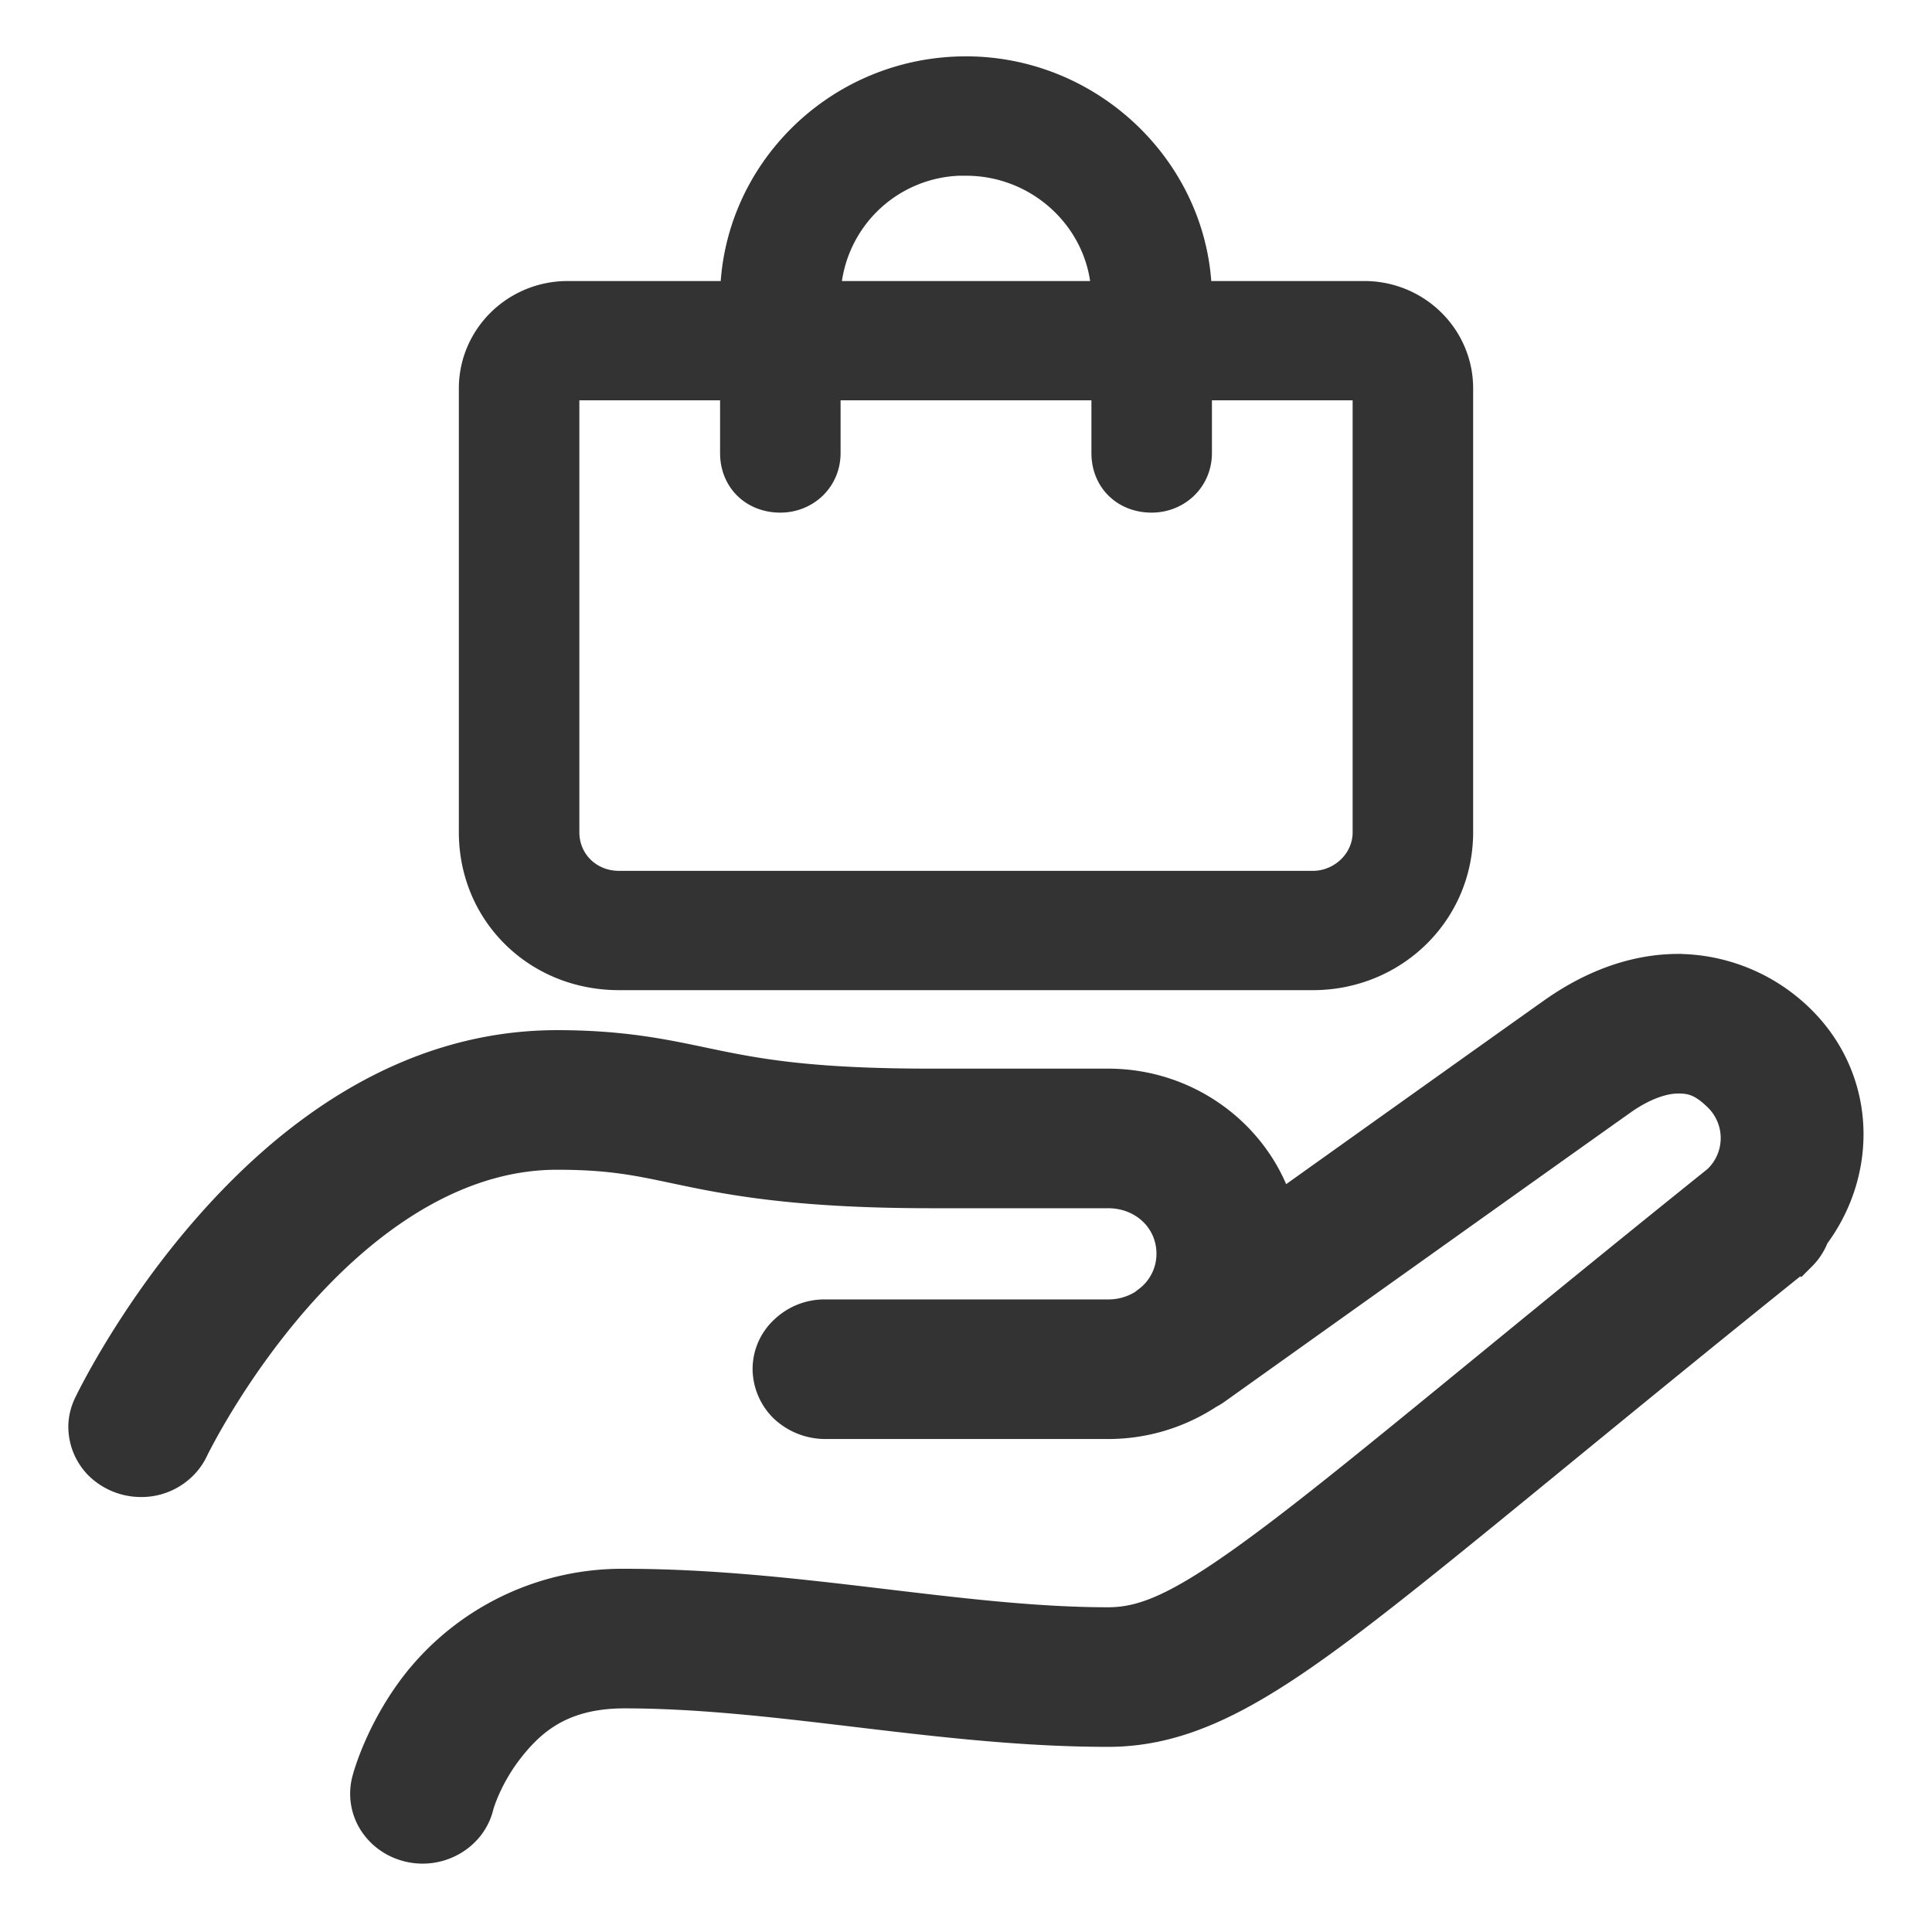
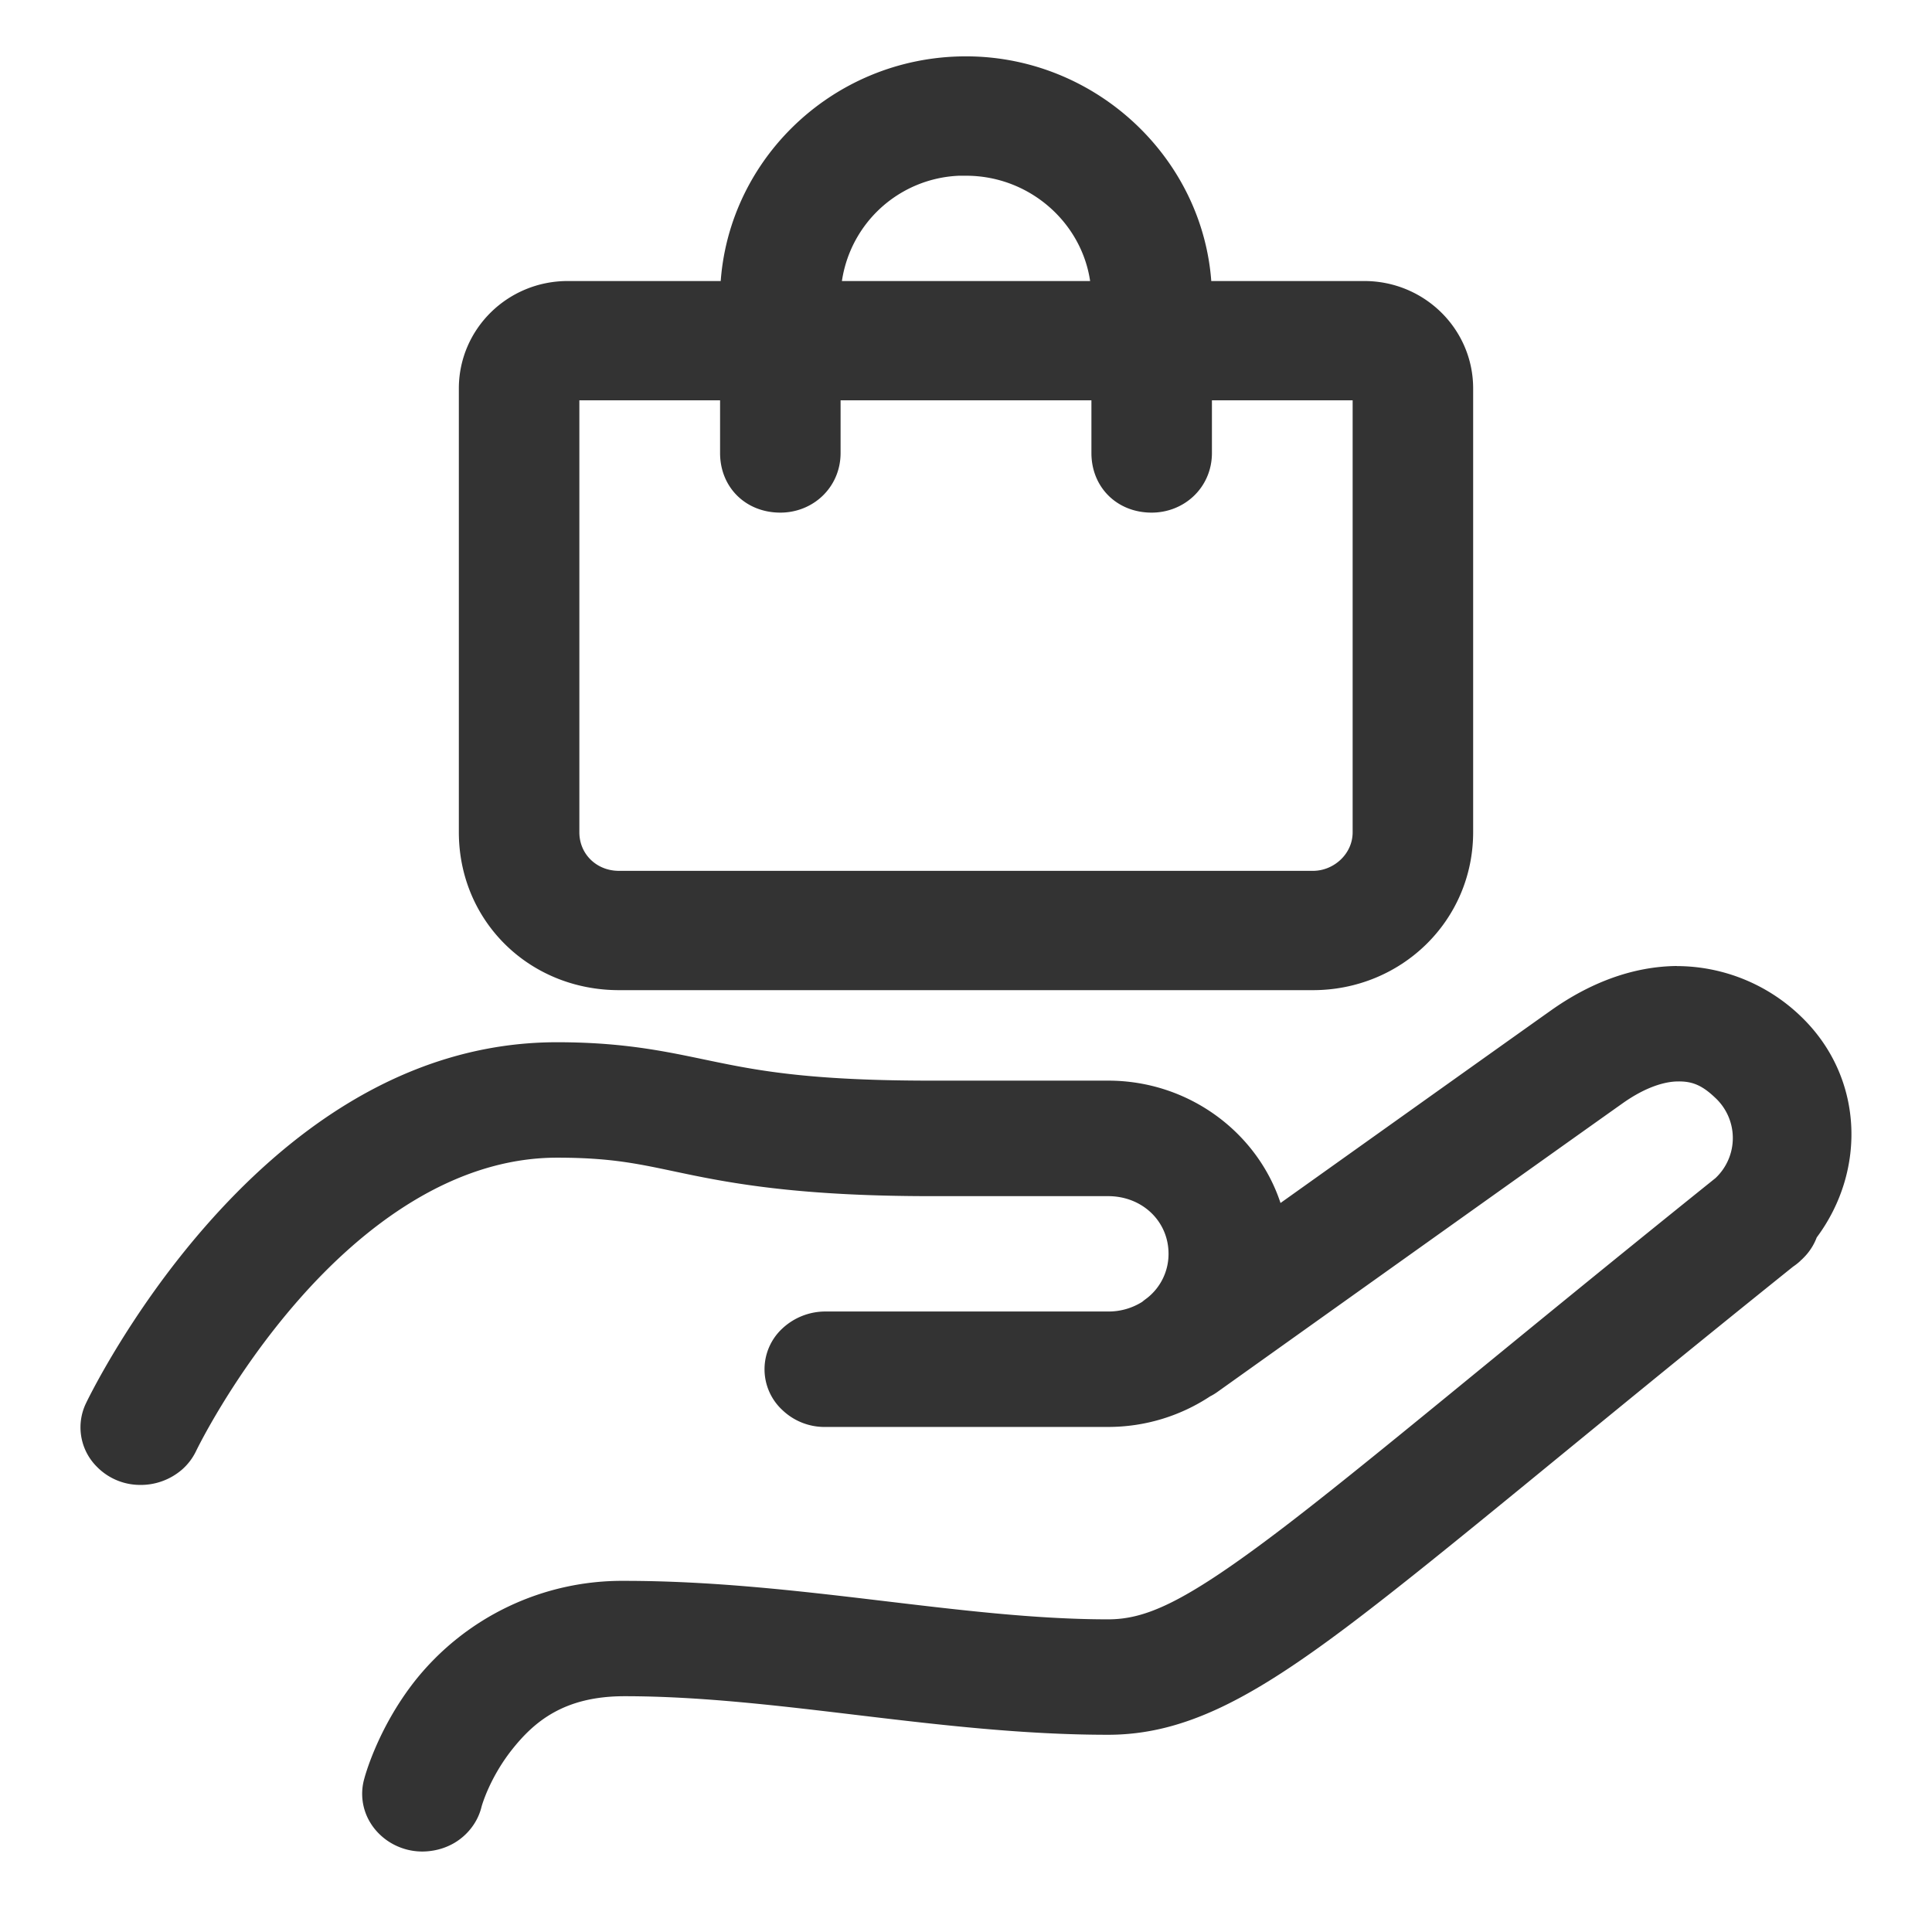
<svg xmlns="http://www.w3.org/2000/svg" width="24" height="24" fill="none">
  <path d="M20.831 12c-.56.005-1.093.217-1.566.553-.508.36-2.036 1.449-3.358 2.391-.287-.873-1.137-1.52-2.141-1.52h-2.2c-1.407 0-2.063-.108-2.626-.223-.564-.114-1.108-.254-2.02-.254-1.944 0-3.41 1.191-4.371 2.29-.96 1.098-1.481 2.195-1.481 2.195a.69.69 0 0 0 .134.787.751.751 0 0 0 .523.227.783.783 0 0 0 .538-.192.718.718 0 0 0 .172-.227s.45-.937 1.267-1.871c.817-.934 1.934-1.775 3.219-1.775.761 0 1.091.098 1.707.223.615.124 1.445.255 2.939.255h2.199c.424 0 .75.312.75.716a.696.696 0 0 1-.264.548l-.02.015a.753.753 0 0 0-.043.034.783.783 0 0 1-.423.12H10.26a.782.782 0 0 0-.537.207.69.69 0 0 0 0 1.021.757.757 0 0 0 .537.206h3.505c.47 0 .909-.142 1.272-.383h.002a.75.75 0 0 0 .09-.056s4.28-3.052 5.03-3.583c.283-.2.52-.269.685-.27.165-.002.289.037.46.2a.682.682 0 0 1 .006 1.001c-2.68 2.153-4.367 3.587-5.481 4.427-1.128.85-1.601 1.054-2.064 1.054-1.829 0-3.855-.478-6.008-.478a3.285 3.285 0 0 0-2.602 1.242c-.472.6-.629 1.213-.629 1.213a.686.686 0 0 0 .076.552c.05.082.118.154.198.212a.766.766 0 0 0 .565.134.774.774 0 0 0 .28-.098.74.74 0 0 0 .216-.194.702.702 0 0 0 .122-.259s.093-.343.372-.699c.28-.355.652-.67 1.402-.67 1.906 0 3.923.479 6.008.479.952 0 1.794-.457 2.995-1.362 1.185-.894 2.85-2.314 5.514-4.453a.738.738 0 0 0 .092-.073c.004-.003.005-.008.008-.011l.002.002.026-.026a.712.712 0 0 0 .166-.255c.624-.838.583-2.003-.202-2.751a2.225 2.225 0 0 0-1.536-.62z" fill="#333" />
-   <path d="M20.16 13.704c-.75.531-5.03 3.583-5.03 3.583a.75.75 0 0 1-.09.056h-.002c-.363.24-.801.383-1.272.383H10.26a.784.784 0 0 1-.537-.206.717.717 0 0 1-.224-.51.69.69 0 0 1 .224-.511.755.755 0 0 1 .537-.207h3.505a.783.783 0 0 0 .422-.12h.001a.753.753 0 0 1 .042-.034l.02-.015a.696.696 0 0 0 .266-.548c0-.404-.327-.716-.751-.716h-2.2c-1.493 0-2.323-.13-2.938-.255-.616-.125-.946-.223-1.707-.223-1.285 0-2.402.84-3.22 1.775-.816.934-1.266 1.87-1.266 1.87a.718.718 0 0 1-.172.228.757.757 0 0 1-.538.192.778.778 0 0 1-.523-.227.713.713 0 0 1-.202-.515.69.69 0 0 1 .068-.272s.52-1.097 1.481-2.195c.96-1.099 2.427-2.29 4.372-2.29.911 0 1.455.14 2.019.255.563.114 1.22.223 2.627.223h2.199c1.004 0 1.854.646 2.141 1.52 1.322-.943 2.85-2.032 3.358-2.392.473-.336 1.005-.548 1.566-.553a2.225 2.225 0 0 1 1.536.62c.785.75.826 1.914.202 2.752a.712.712 0 0 1-.166.255l-.026.026-.002-.002c-.003.003-.004.008-.008.011a.738.738 0 0 1-.092.073c-2.664 2.14-4.33 3.559-5.514 4.453-1.2.905-2.043 1.362-2.995 1.362-2.085 0-4.102-.478-6.008-.478-.75 0-1.122.314-1.402.67-.279.355-.372.698-.372.698a.702.702 0 0 1-.122.26.74.74 0 0 1-.217.193.774.774 0 0 1-.576.086.766.766 0 0 1-.268-.122.729.729 0 0 1-.198-.212.695.695 0 0 1-.076-.552s.157-.612.629-1.212a3.285 3.285 0 0 1 2.602-1.243c2.153 0 4.18.478 6.008.478.463 0 .936-.203 2.064-1.054 1.114-.84 2.8-2.274 5.481-4.427a.682.682 0 0 0-.006-1c-.171-.164-.295-.203-.46-.201-.166.001-.402.07-.685.27zm0 0z" stroke="#333" stroke-width=".3" />
  <path fill-rule="evenodd" clip-rule="evenodd" d="M9.245 3.709C9.245 2.228 10.472 1 12 1c1.506 0 2.755 1.228 2.755 2.709v.082h2.193c.581 0 1.052.463 1.052 1.034v5.513c0 .935-.76 1.662-1.69 1.662H7.69C6.738 12 6 11.274 6 10.338V4.825c0-.57.47-1.034 1.052-1.034h2.193V3.71zM12 1.882a1.834 1.834 0 0 0-1.858 1.827v.082h3.716V3.71c0-1.005-.836-1.827-1.858-1.827zM6.897 4.673v5.665c0 .438.348.78.793.78h8.62c.421 0 .793-.34.793-.78V4.673h-2.348v.955c0 .257-.204.44-.449.44-.264 0-.448-.18-.448-.44v-.955h-3.716v.955c0 .257-.204.44-.448.44-.265 0-.449-.18-.449-.44v-.955H6.897z" fill="#333" stroke="#333" stroke-width=".6" />
</svg>